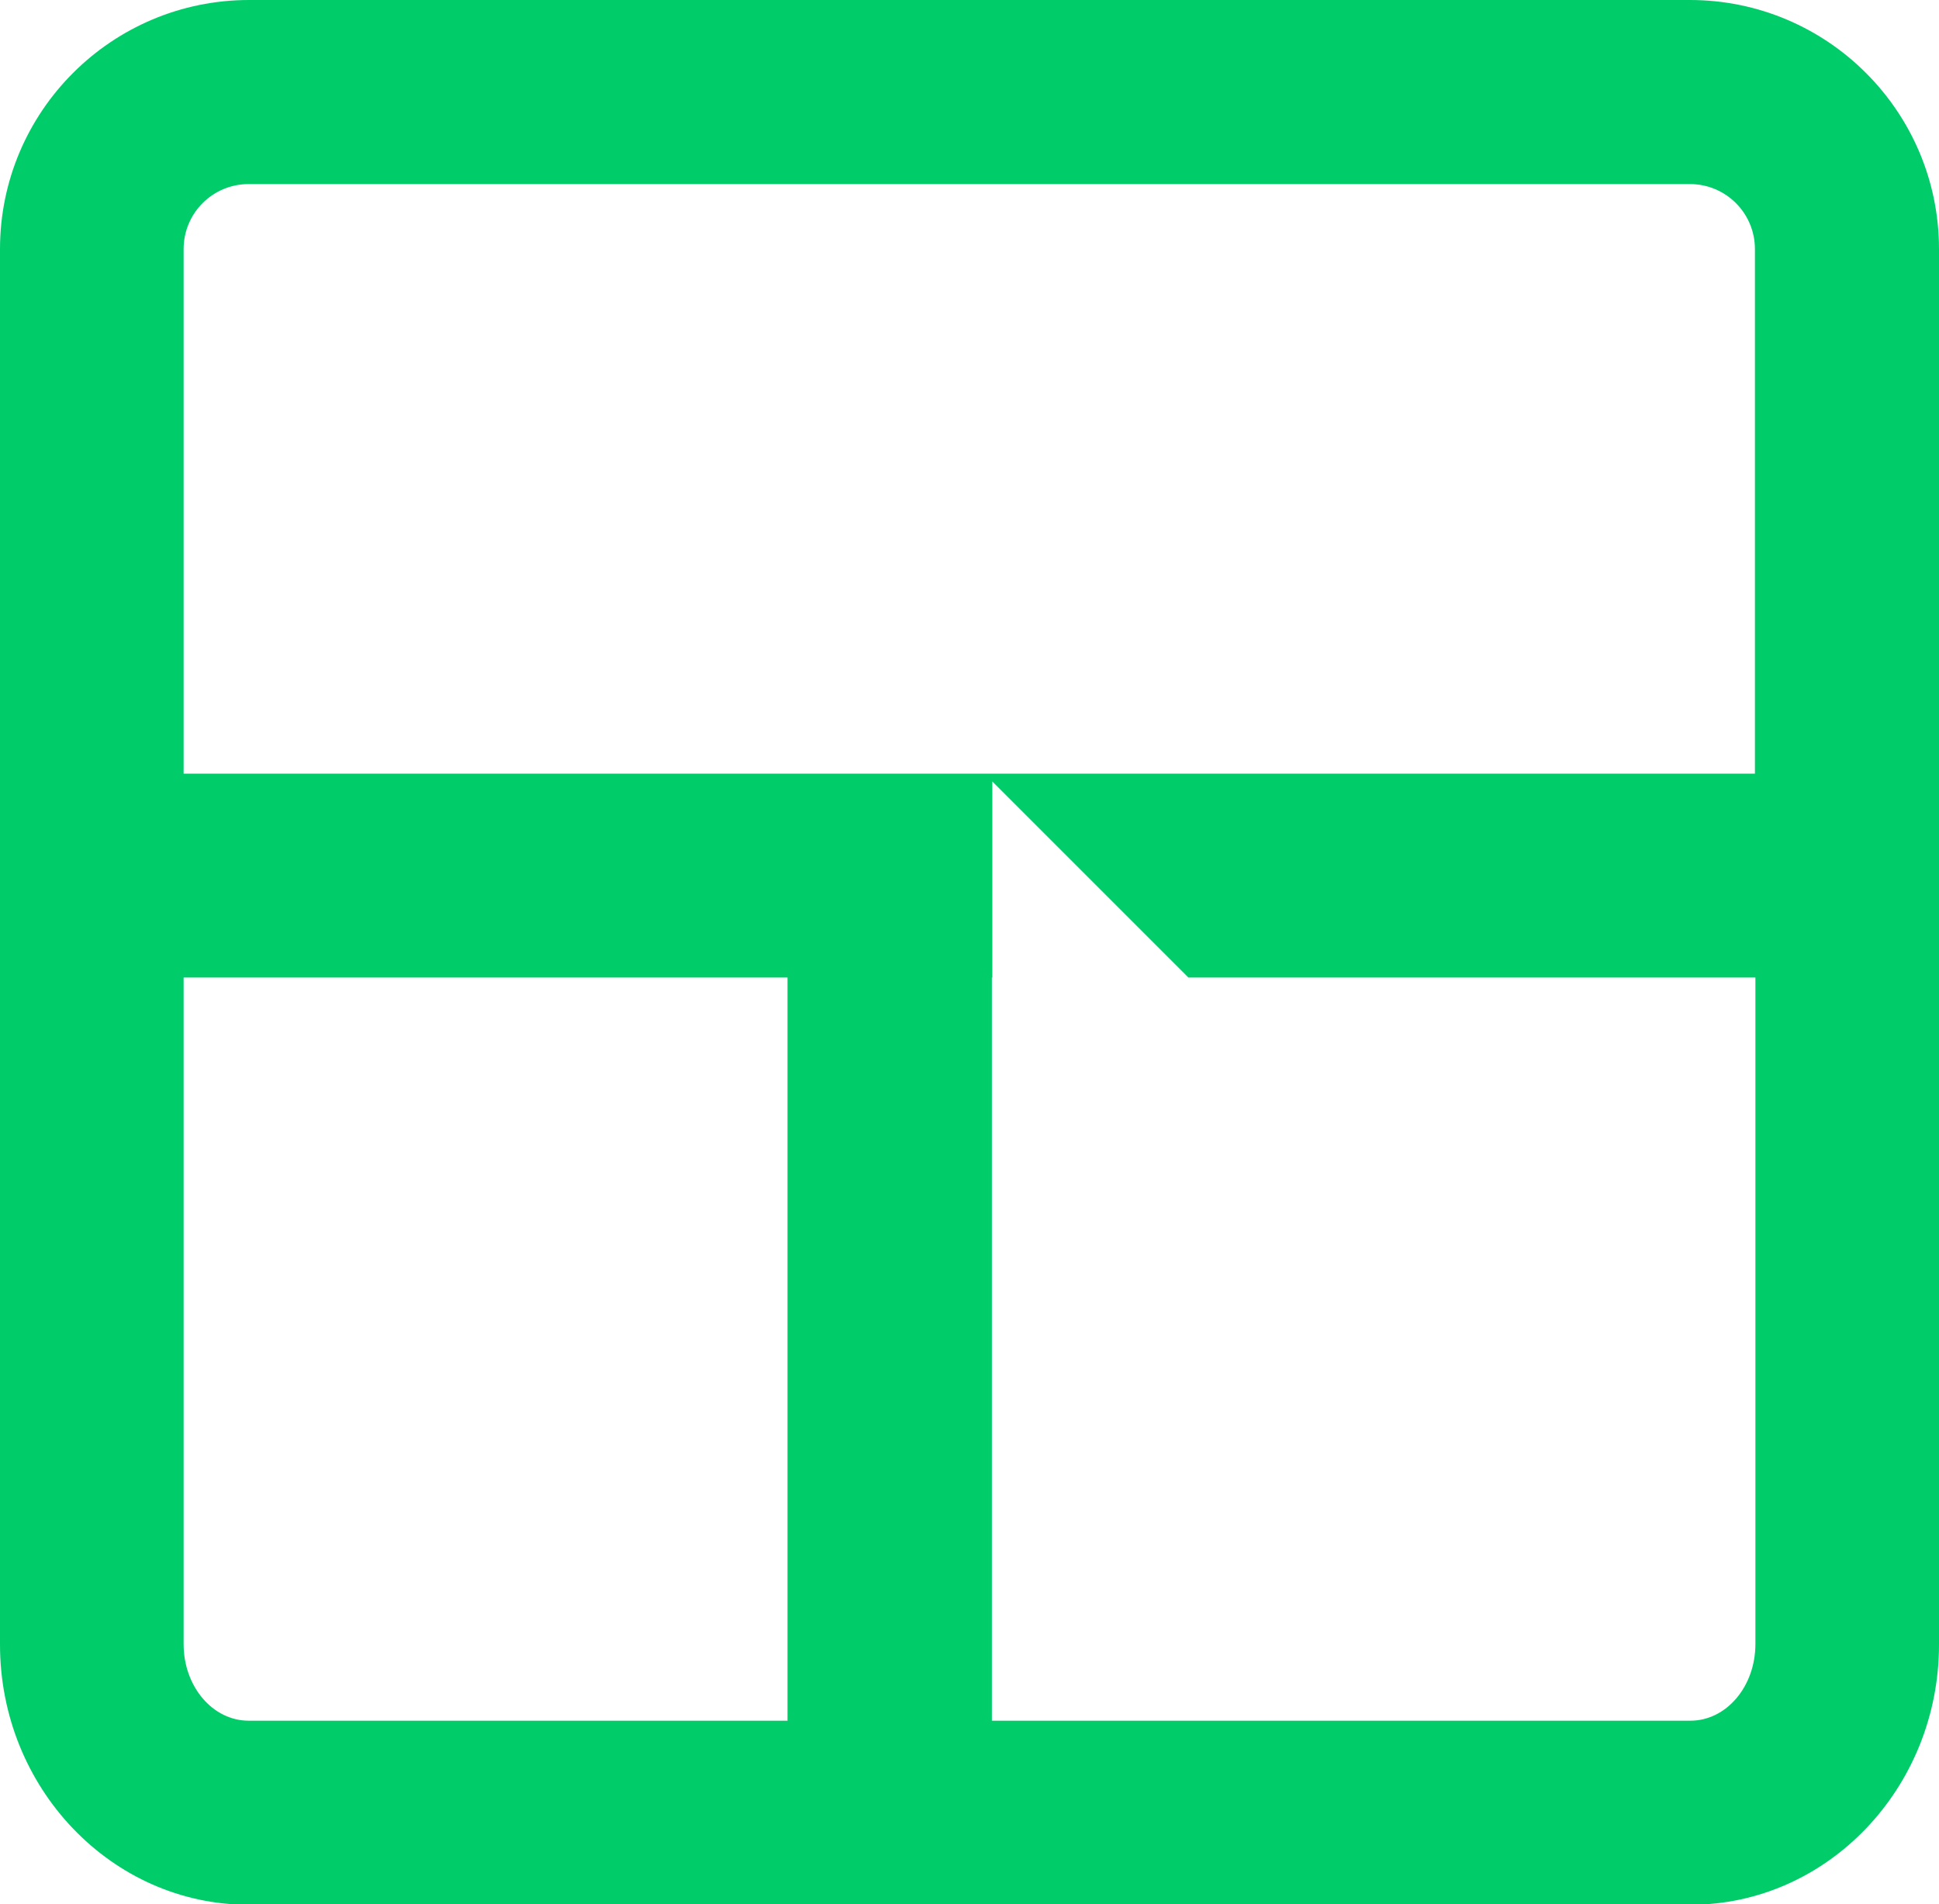
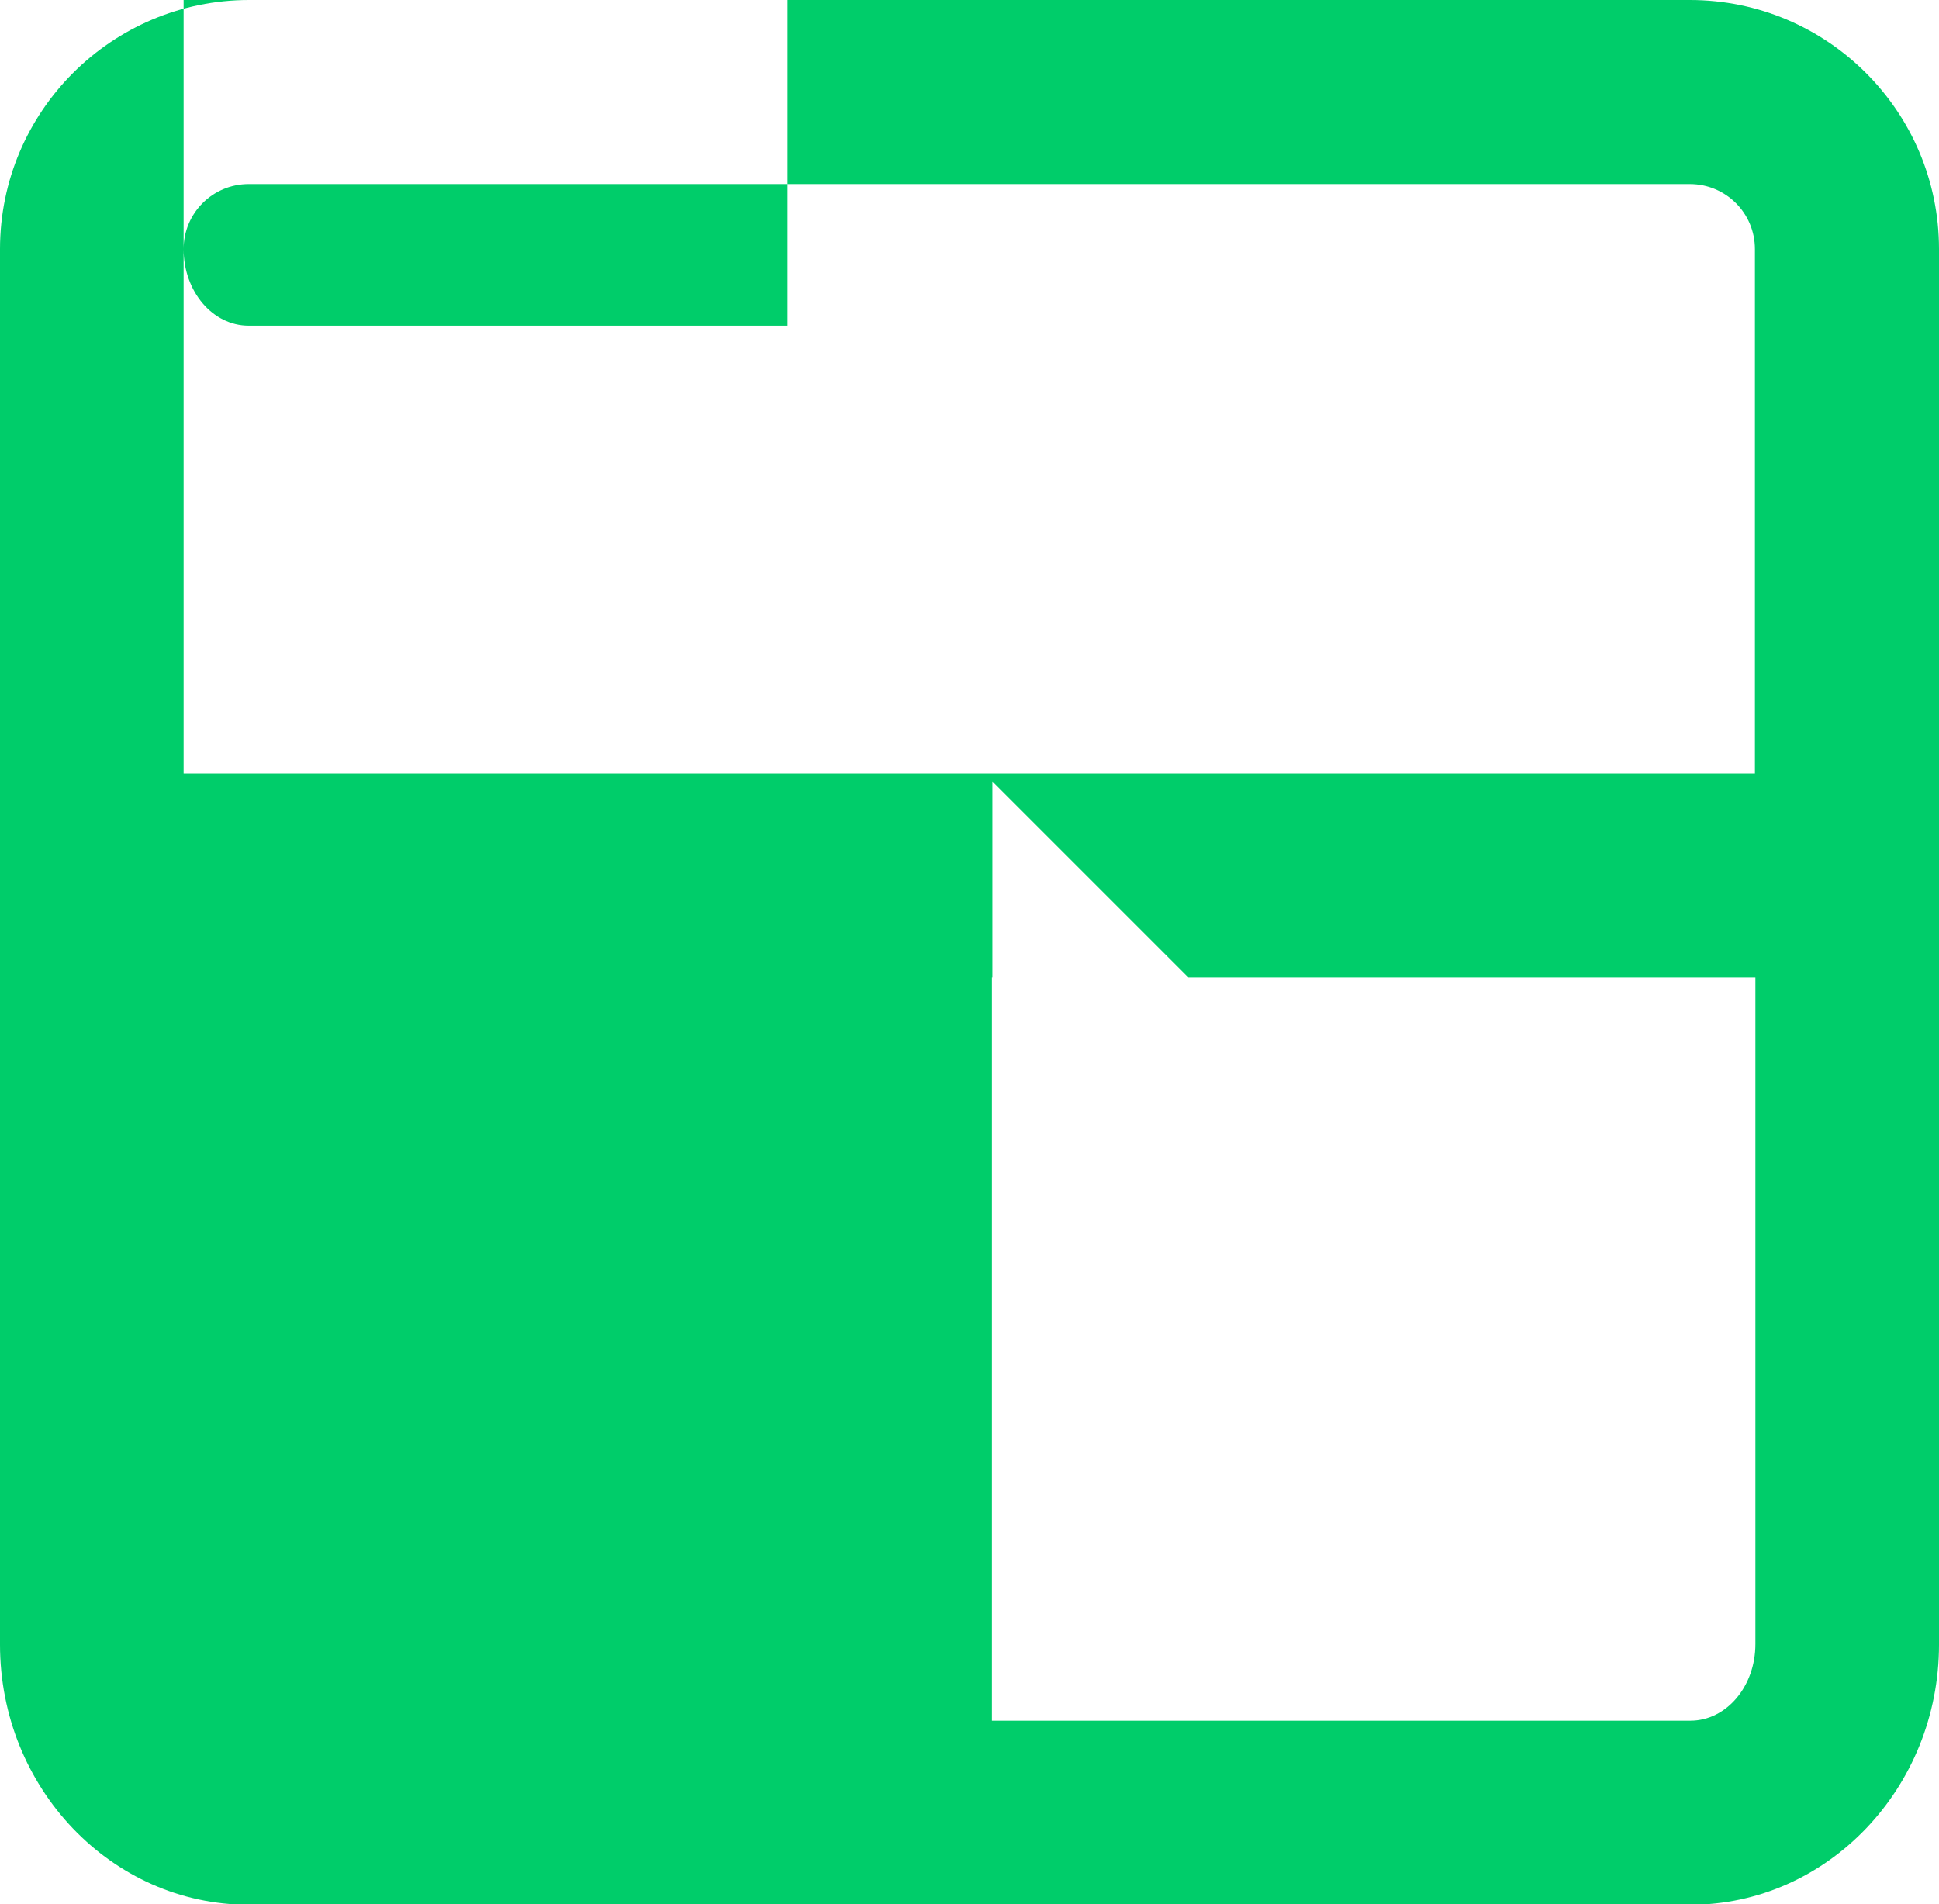
<svg xmlns="http://www.w3.org/2000/svg" id="Camada_2" data-name="Camada 2" viewBox="0 0 42.03 41.28">
  <defs>
    <style>
      .cls-1 {
        fill: #00cd6a;
      }
    </style>
  </defs>
  <g id="Camada_1-2" data-name="Camada 1">
-     <path class="cls-1" d="M36.64,0H5.4C2.42,0,0,2.42,0,5.4v30.25c0,3.11,2.42,5.64,5.39,5.64h31.25c2.97,0,5.39-2.53,5.39-5.64V5.4c0-2.98-2.42-5.4-5.4-5.4ZM3.98,5.4c0-.78.63-1.41,1.41-1.41h31.24c.78,0,1.41.63,1.41,1.41v11.37H3.98V5.4ZM3.98,35.64v-14.45h13.09v16.11H5.39c-.78,0-1.41-.74-1.41-1.66ZM38.05,35.64c0,.92-.63,1.66-1.41,1.66h-15.14v-16.11h.01v-4.25l4.25,4.25h12.29v14.45Z" />
+     <path class="cls-1" d="M36.64,0H5.4C2.42,0,0,2.42,0,5.4v30.25c0,3.11,2.42,5.64,5.39,5.64h31.25c2.97,0,5.39-2.53,5.39-5.64V5.4c0-2.98-2.42-5.4-5.4-5.4ZM3.98,5.4c0-.78.63-1.41,1.41-1.41h31.24c.78,0,1.41.63,1.41,1.41v11.37H3.98V5.4Zv-14.45h13.09v16.11H5.39c-.78,0-1.41-.74-1.41-1.66ZM38.05,35.64c0,.92-.63,1.66-1.41,1.66h-15.14v-16.11h.01v-4.25l4.25,4.25h12.29v14.45Z" />
  </g>
</svg>